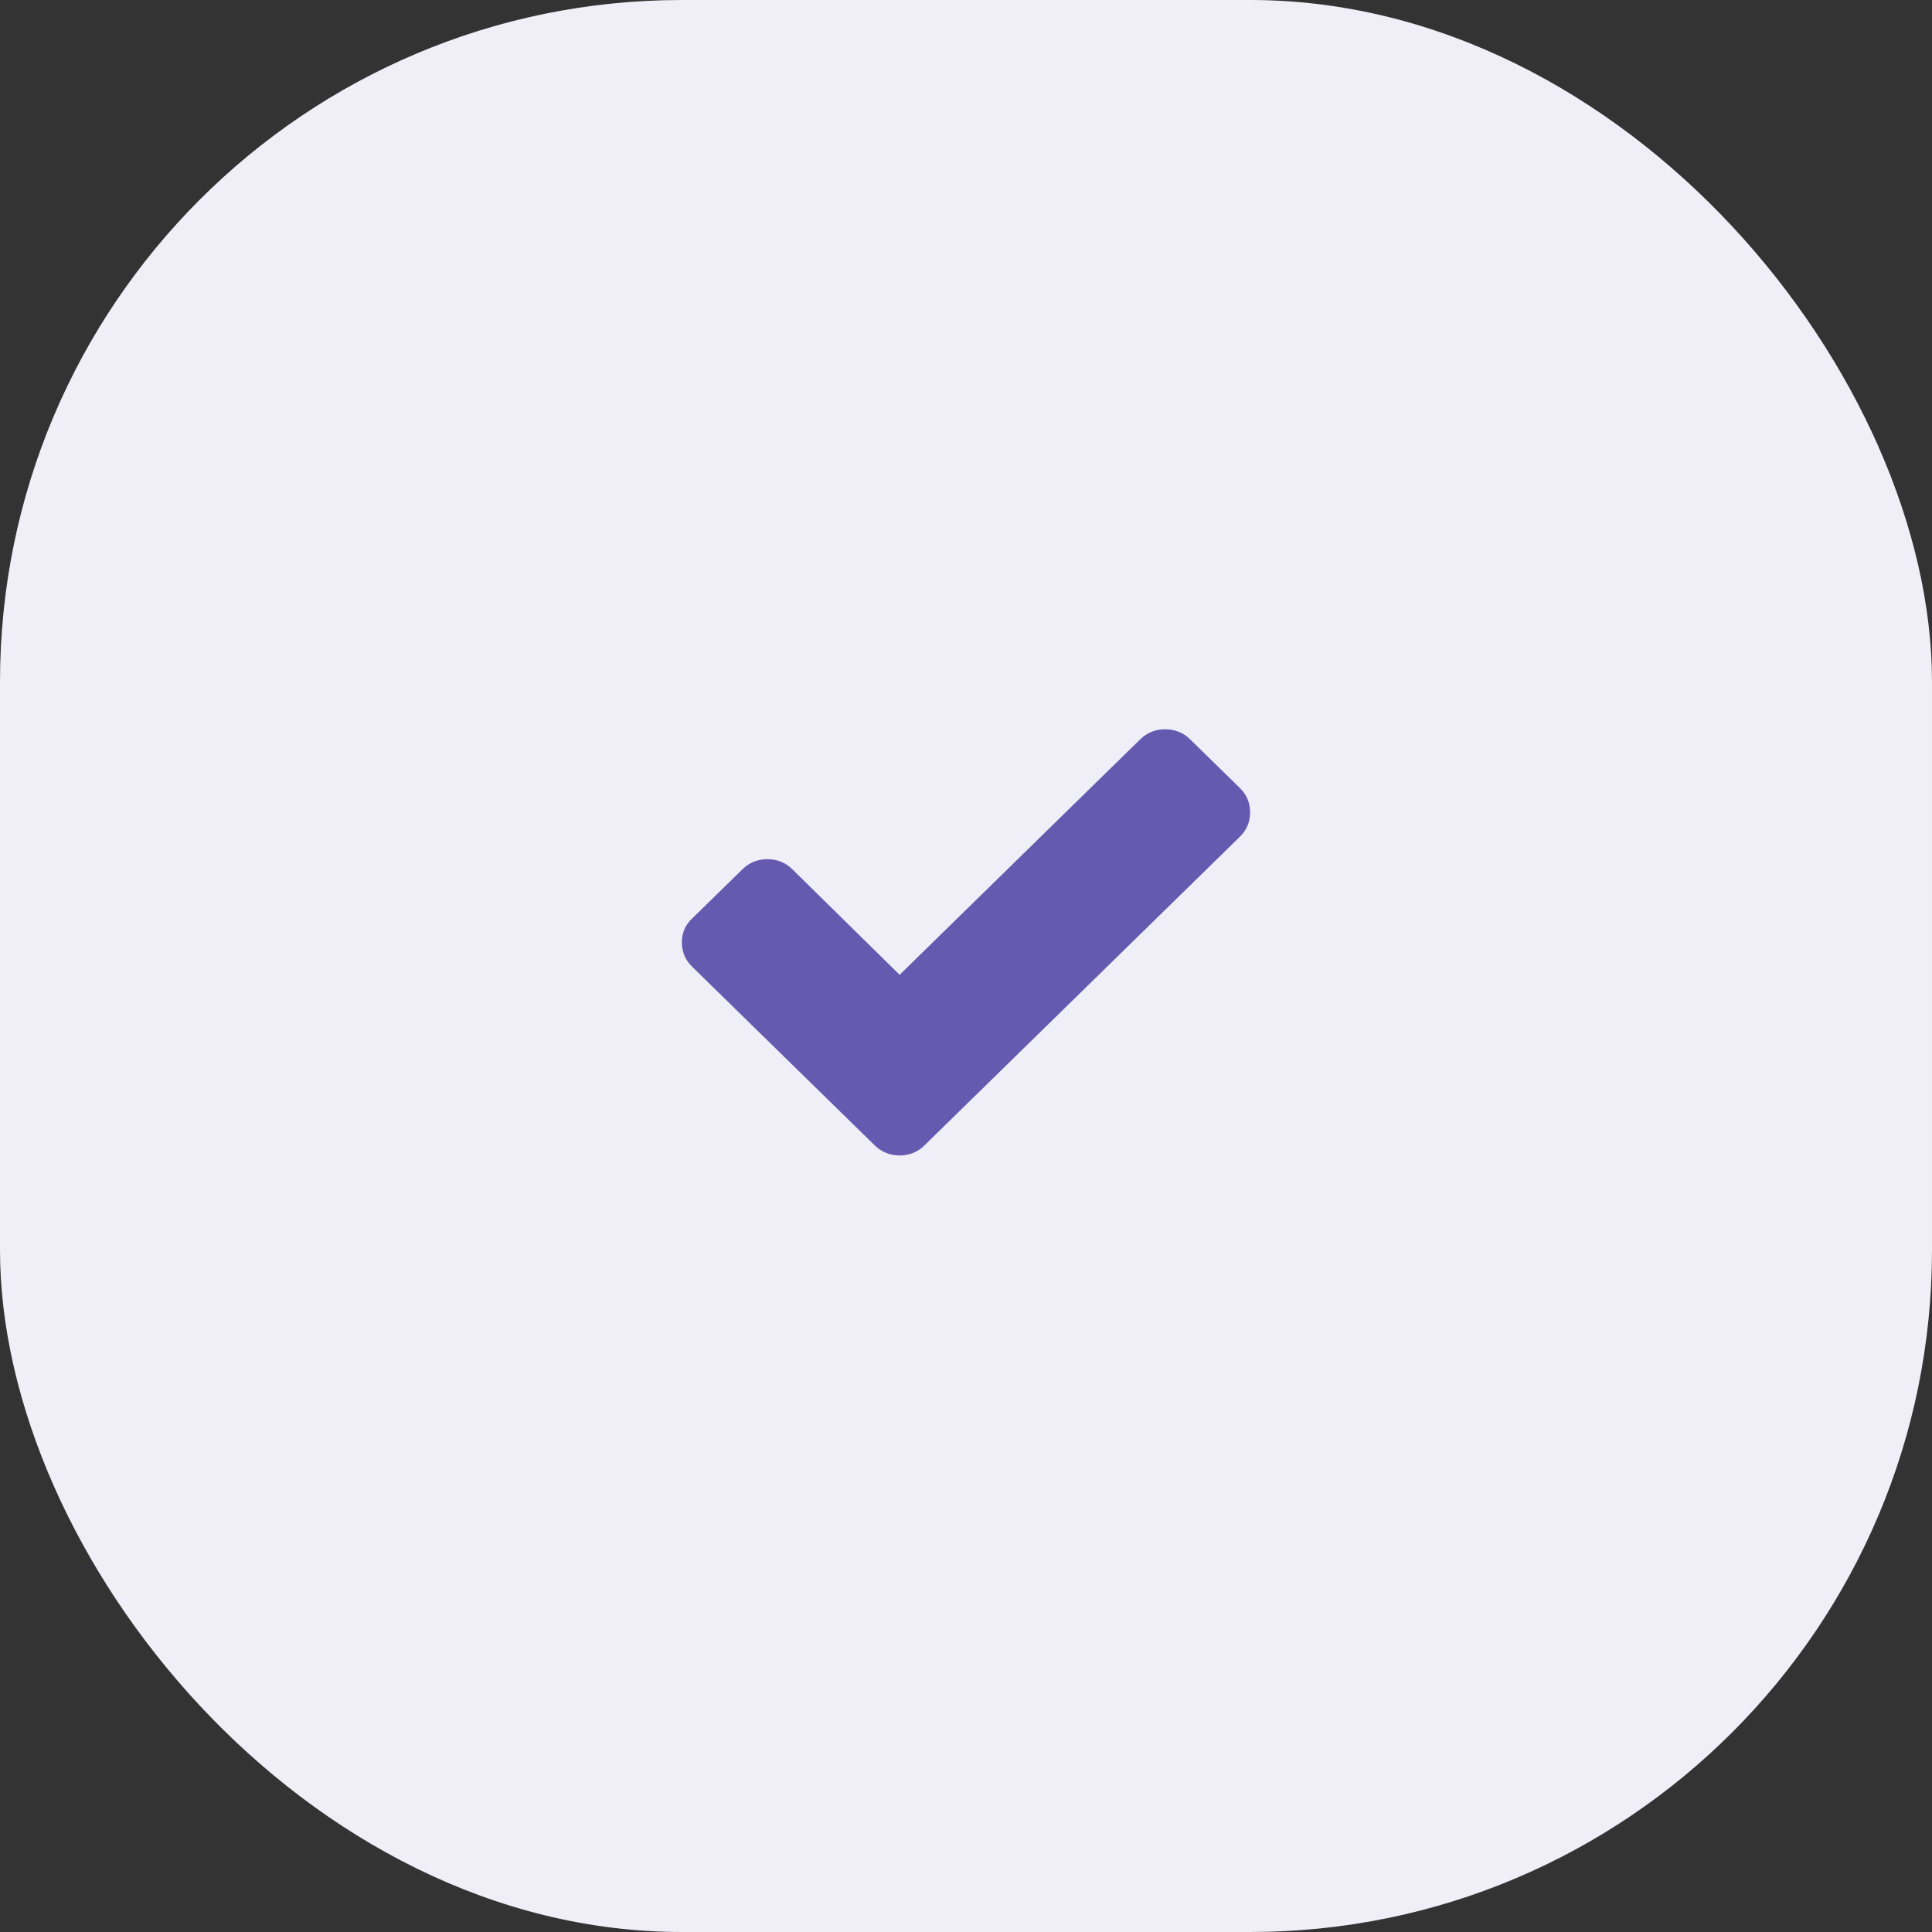
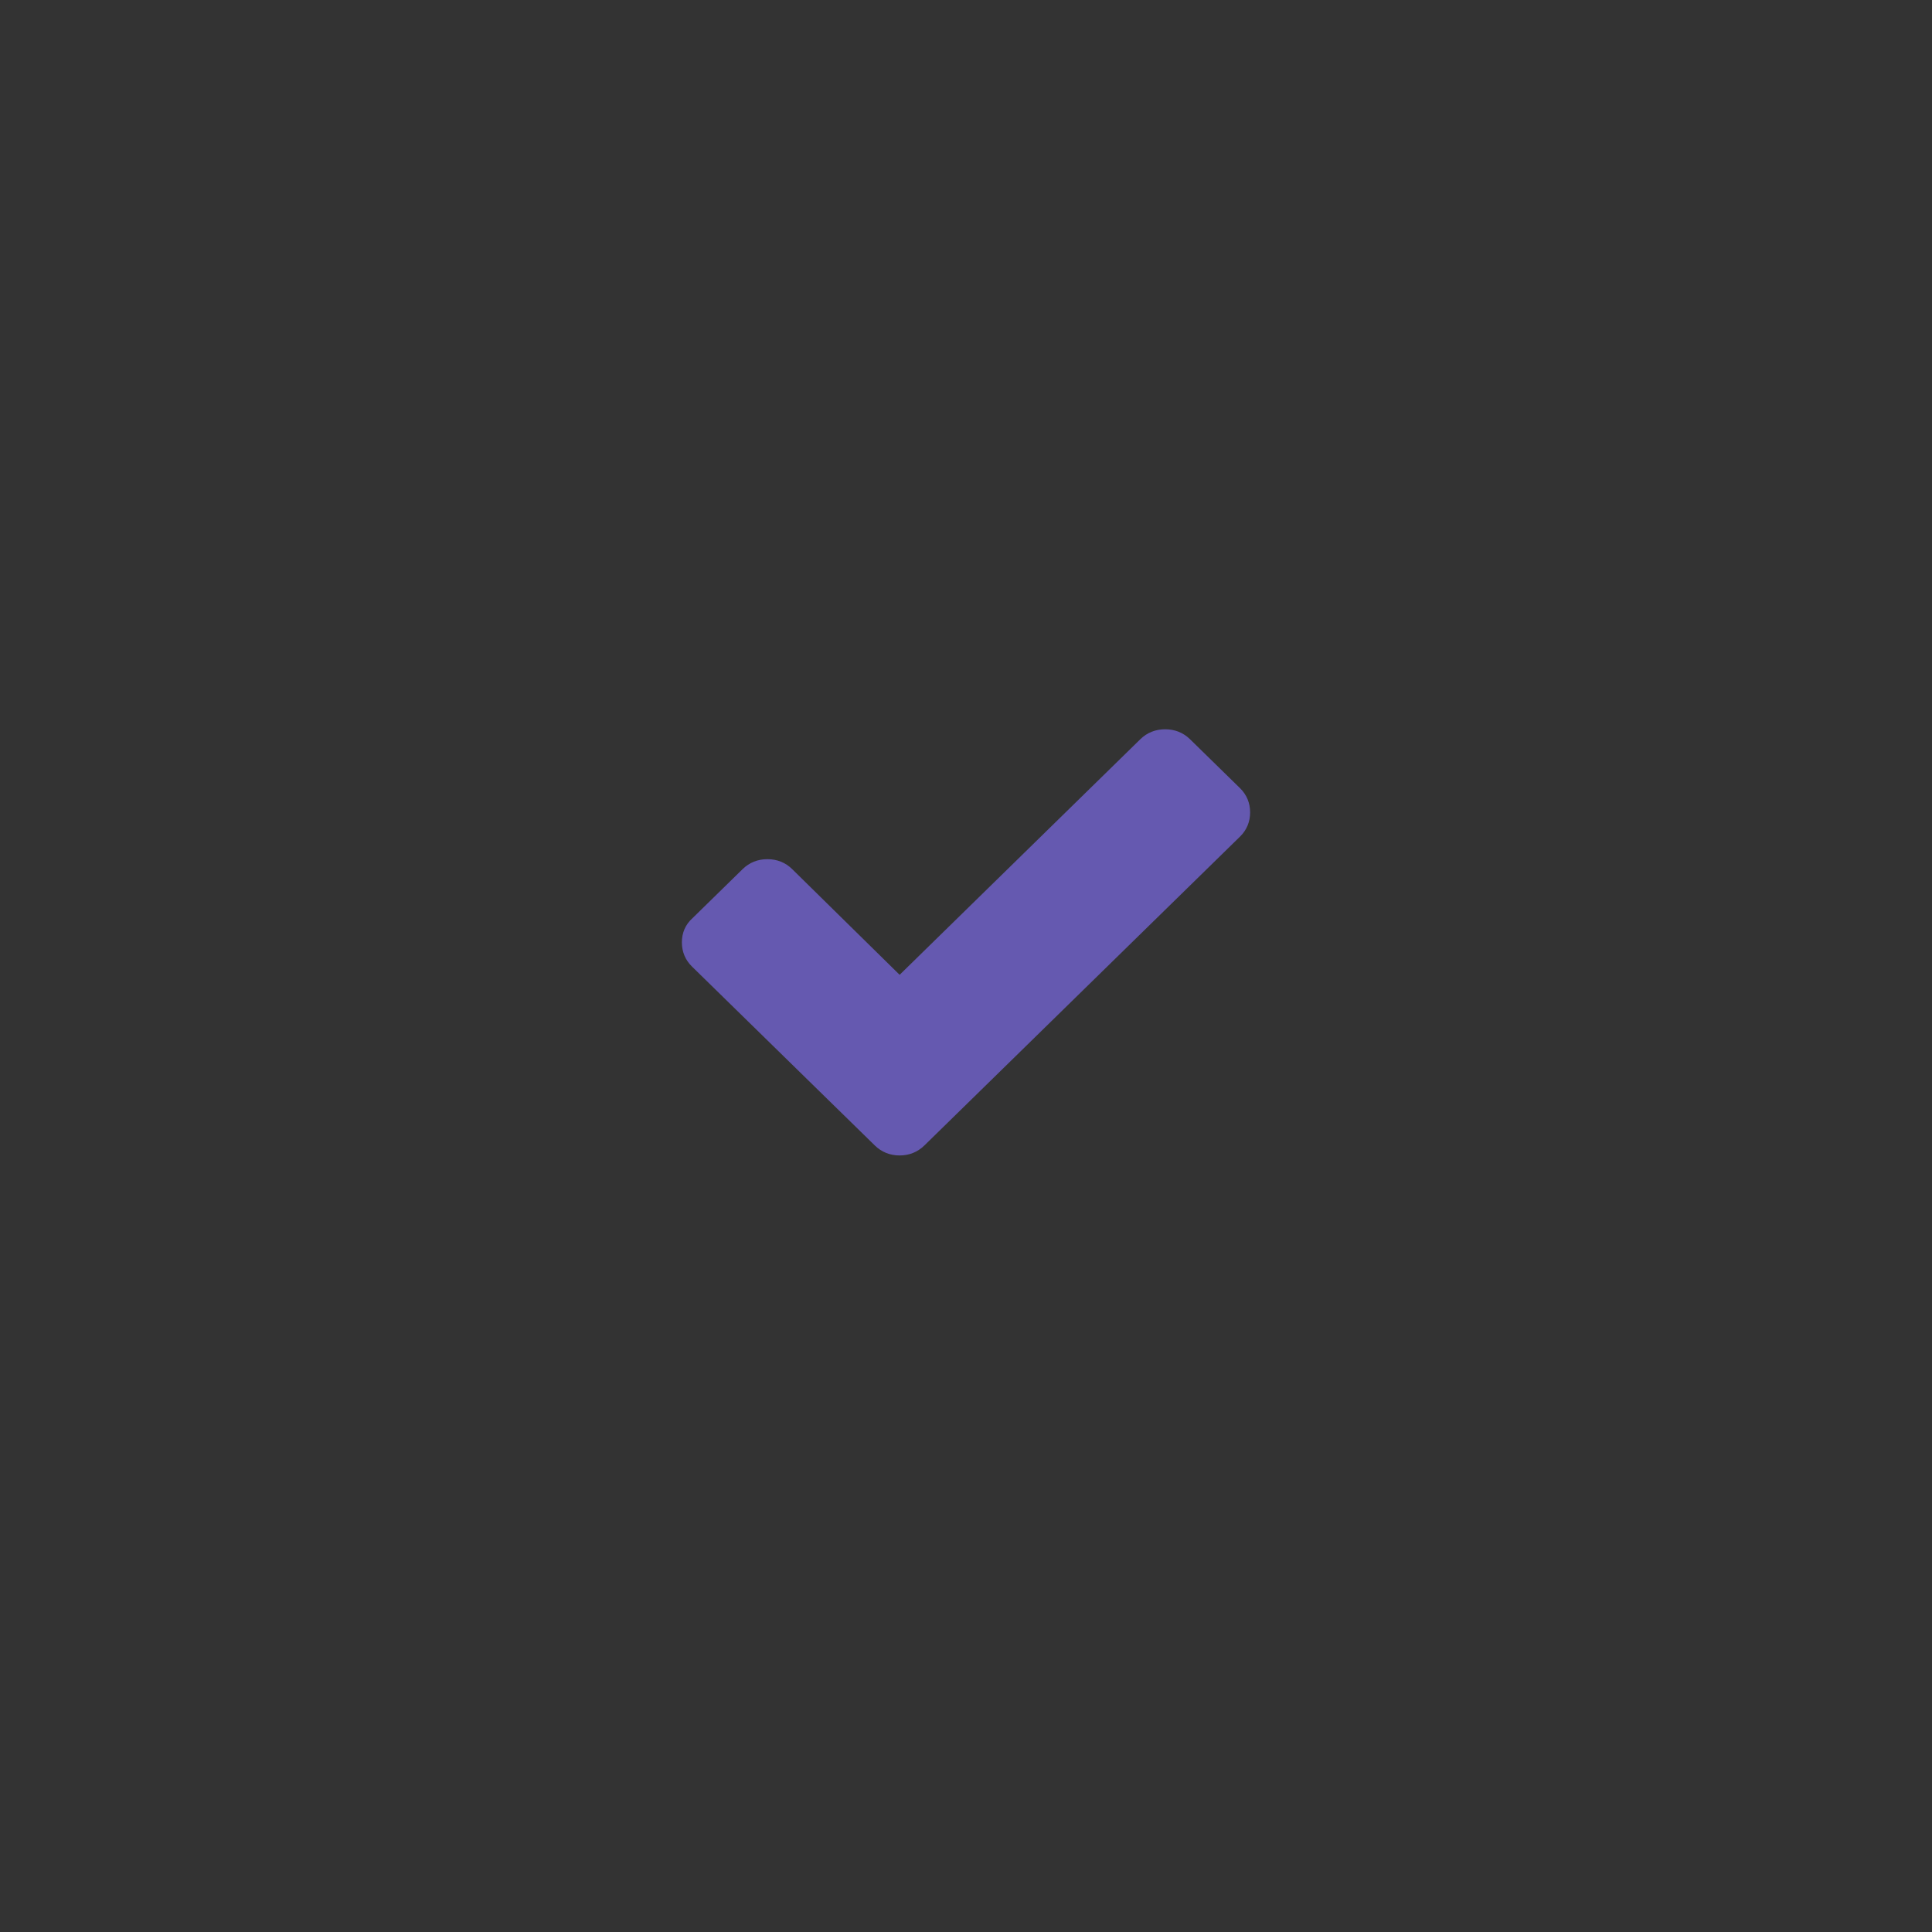
<svg xmlns="http://www.w3.org/2000/svg" width="34" height="34" viewBox="0 0 34 34" fill="none">
  <rect x="0" y="0" width="34" height="34" fill="#333333" stroke="none" />
-   <rect width="34" height="34" rx="12" fill="#F0EFF8" />
-   <path d="M21.822 13.87L20.941 13.008C20.822 12.892 20.673 12.834 20.505 12.834C20.337 12.834 20.188 12.892 20.069 13.008L15.832 17.155L13.941 15.295C13.822 15.178 13.673 15.12 13.505 15.12C13.337 15.12 13.188 15.178 13.069 15.295L12.188 16.157C12.059 16.273 12 16.419 12 16.584C12 16.748 12.059 16.894 12.178 17.01L14.515 19.297L15.396 20.159C15.515 20.275 15.663 20.334 15.832 20.334C16 20.334 16.148 20.275 16.267 20.159L17.148 19.297L21.822 14.723C21.941 14.607 22 14.461 22 14.297C22 14.132 21.941 13.987 21.822 13.87Z" fill="#6559B0" />
+   <path d="M21.822 13.87L20.941 13.008C20.822 12.892 20.673 12.834 20.505 12.834C20.337 12.834 20.188 12.892 20.069 13.008L15.832 17.155L13.941 15.295C13.822 15.178 13.673 15.12 13.505 15.12C13.337 15.12 13.188 15.178 13.069 15.295L12.188 16.157C12.059 16.273 12 16.419 12 16.584C12 16.748 12.059 16.894 12.178 17.01L14.515 19.297L15.396 20.159C15.515 20.275 15.663 20.334 15.832 20.334C16 20.334 16.148 20.275 16.267 20.159L17.148 19.297L21.822 14.723C21.941 14.607 22 14.461 22 14.297C22 14.132 21.941 13.987 21.822 13.87" fill="#6559B0" />
</svg>